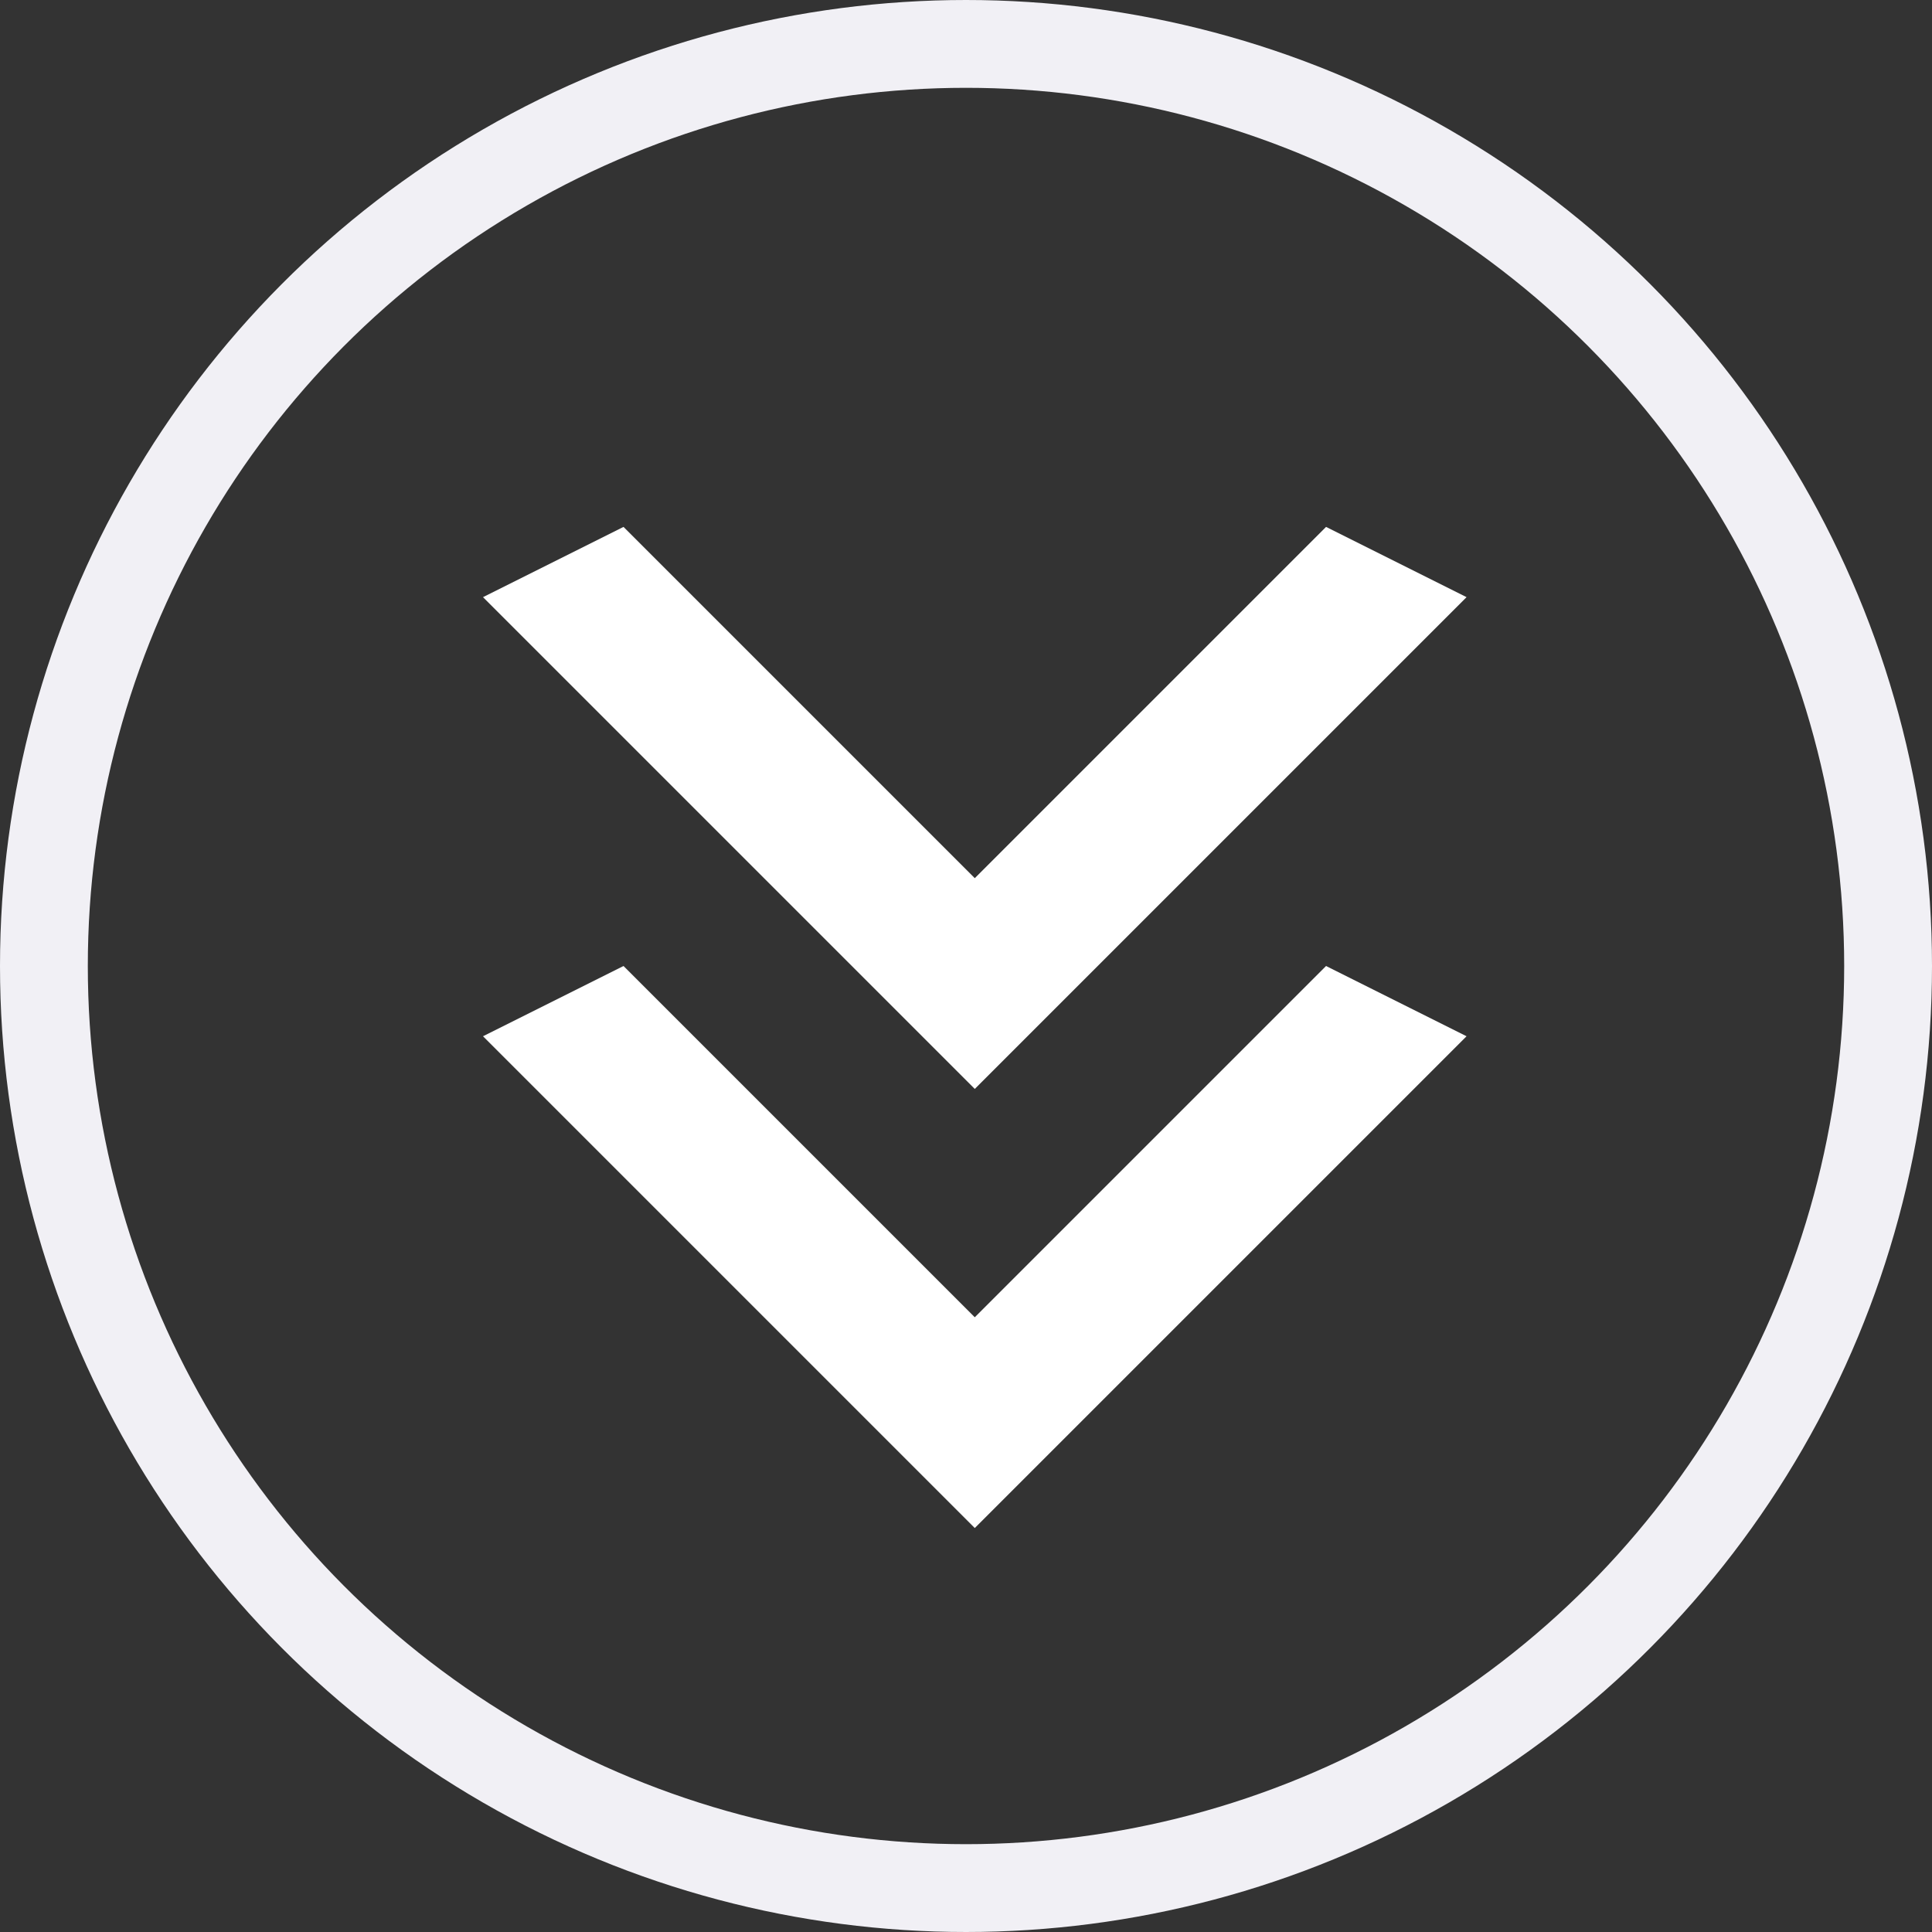
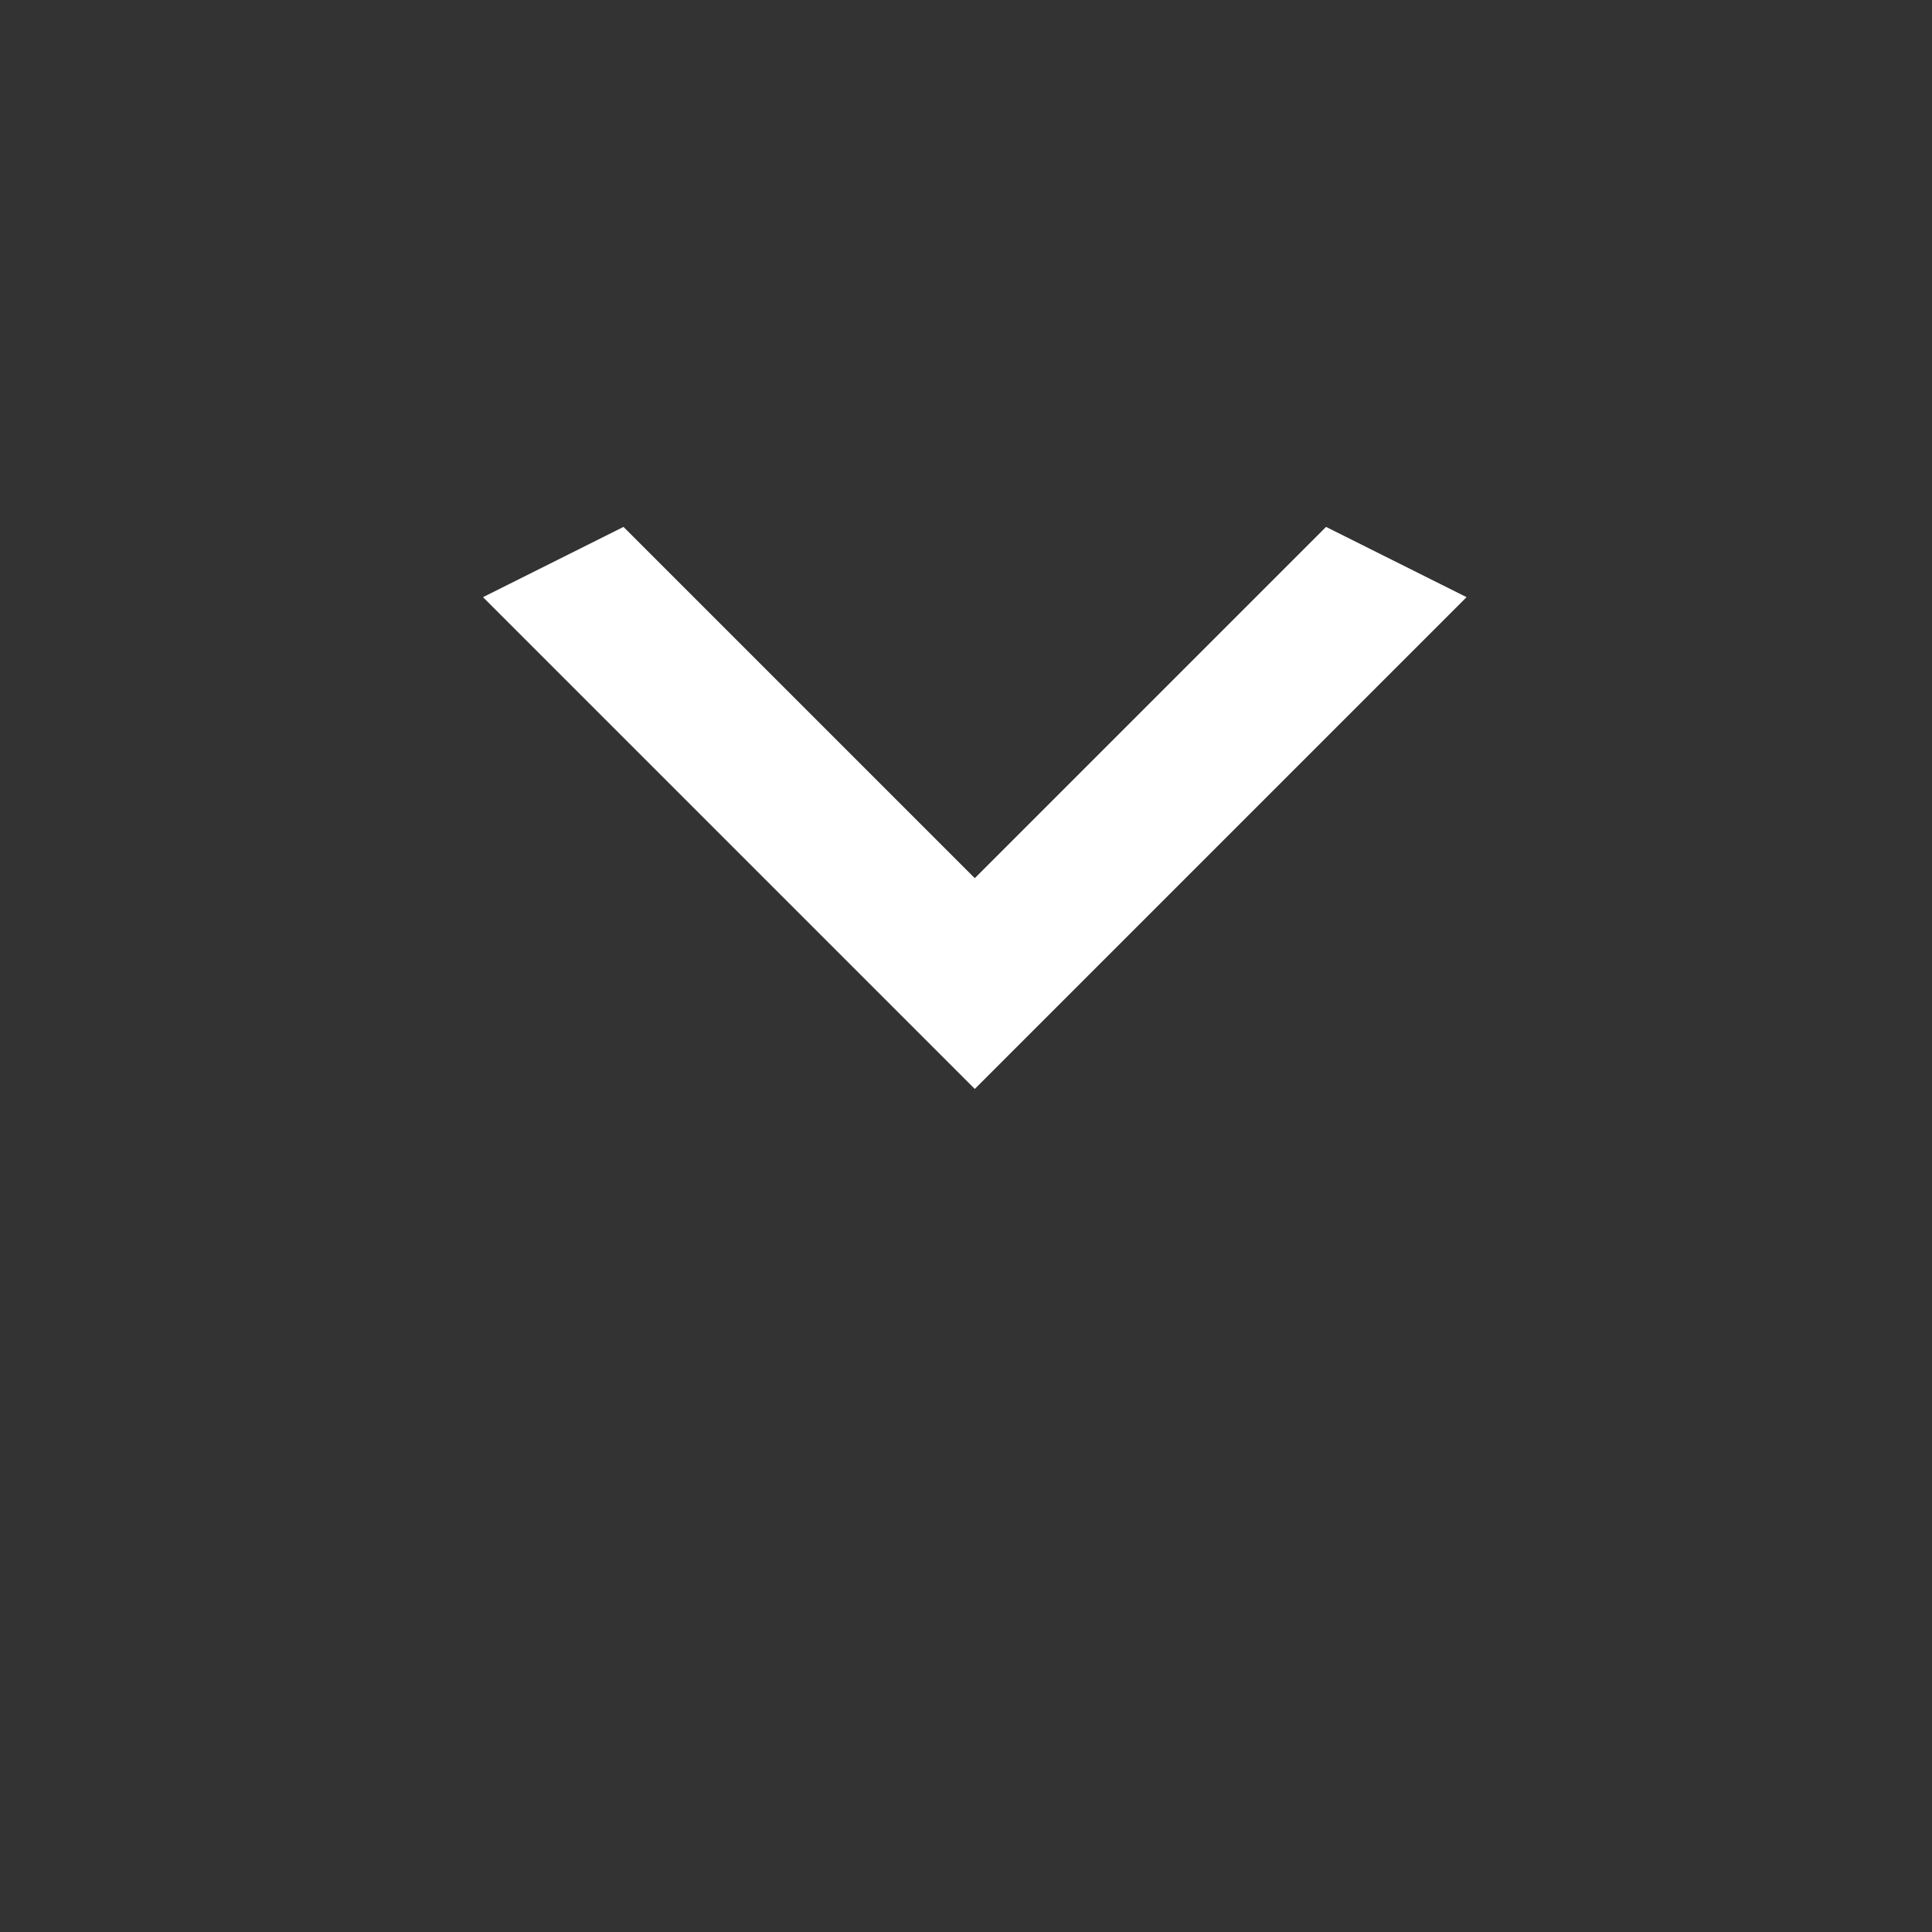
<svg xmlns="http://www.w3.org/2000/svg" width="44" height="44" viewBox="0 0 44 44" fill="none">
  <rect x="0" y="0" width="44" height="44" fill="#333333" stroke="none" />
-   <circle cx="22" cy="22" r="21" stroke="#F1F0F5" stroke-width="2" />
  <path d="M14.2 12L22.2 20L30.2 12L33.4 13.6L22.2 24.8L11 13.6L14.2 12Z" fill="white" />
-   <path d="M14.2 22L22.2 30L30.2 22L33.4 23.6L22.2 34.8L11 23.6L14.2 22Z" fill="white" />
</svg>